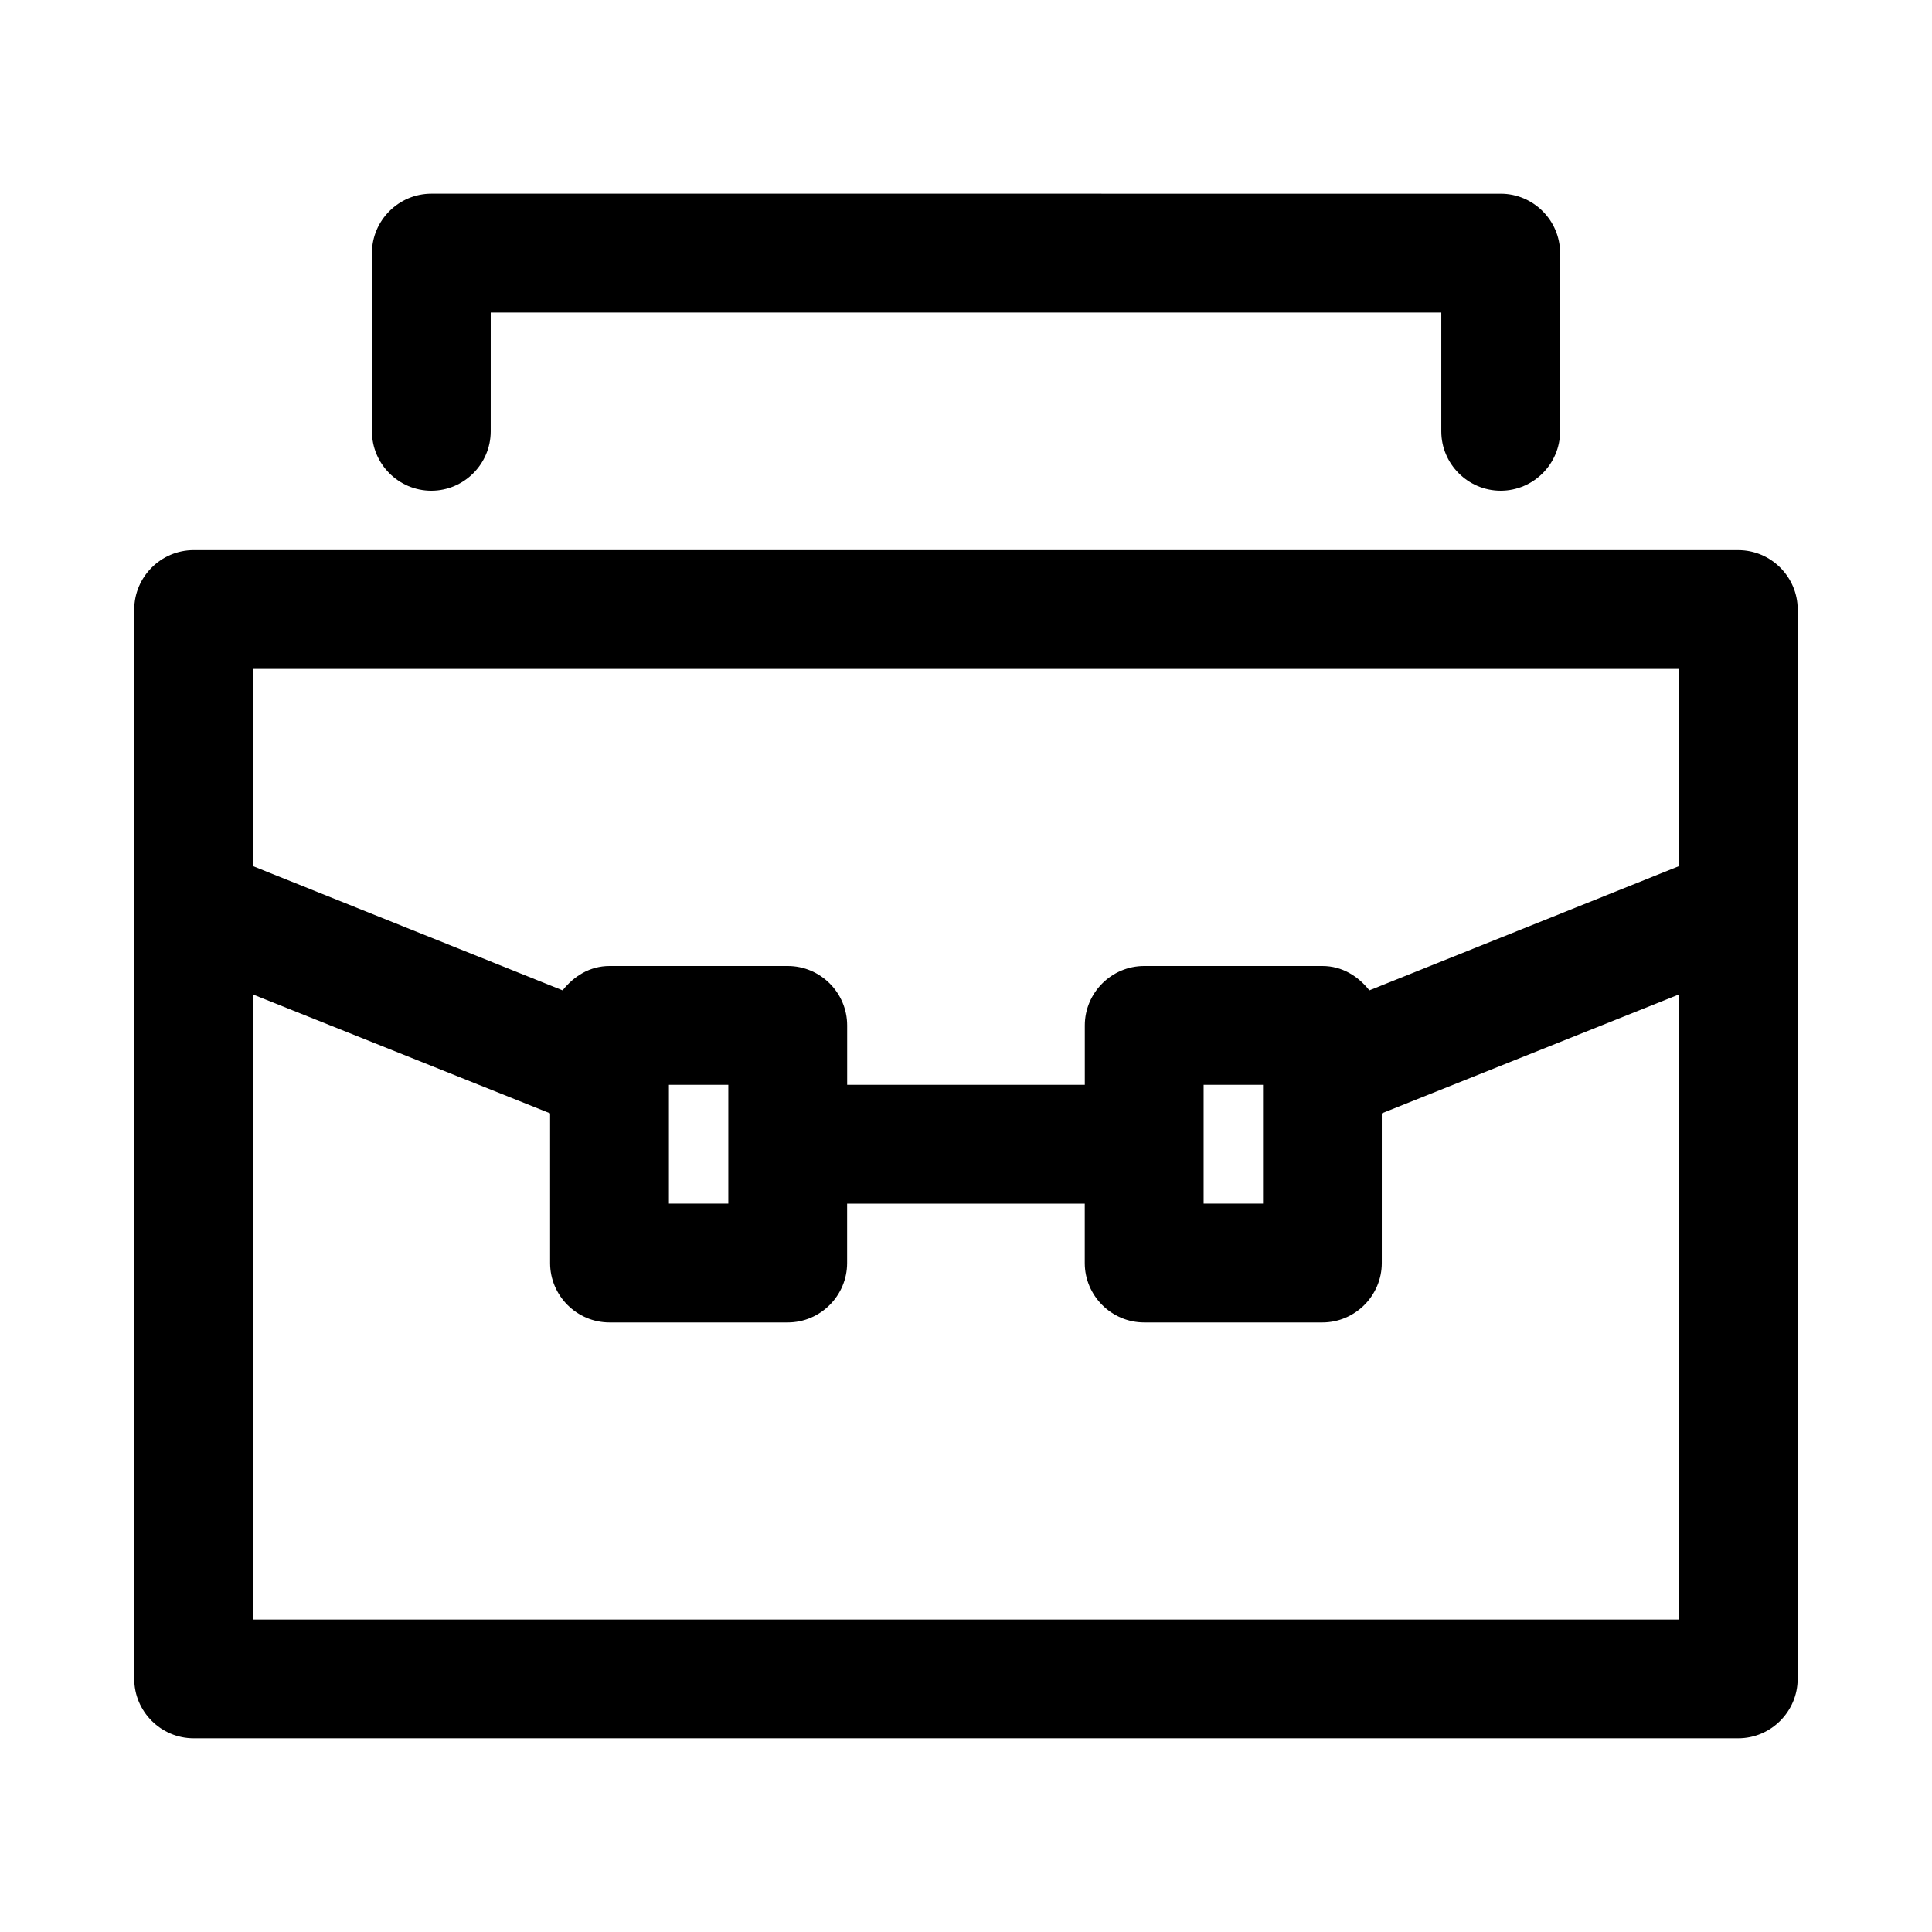
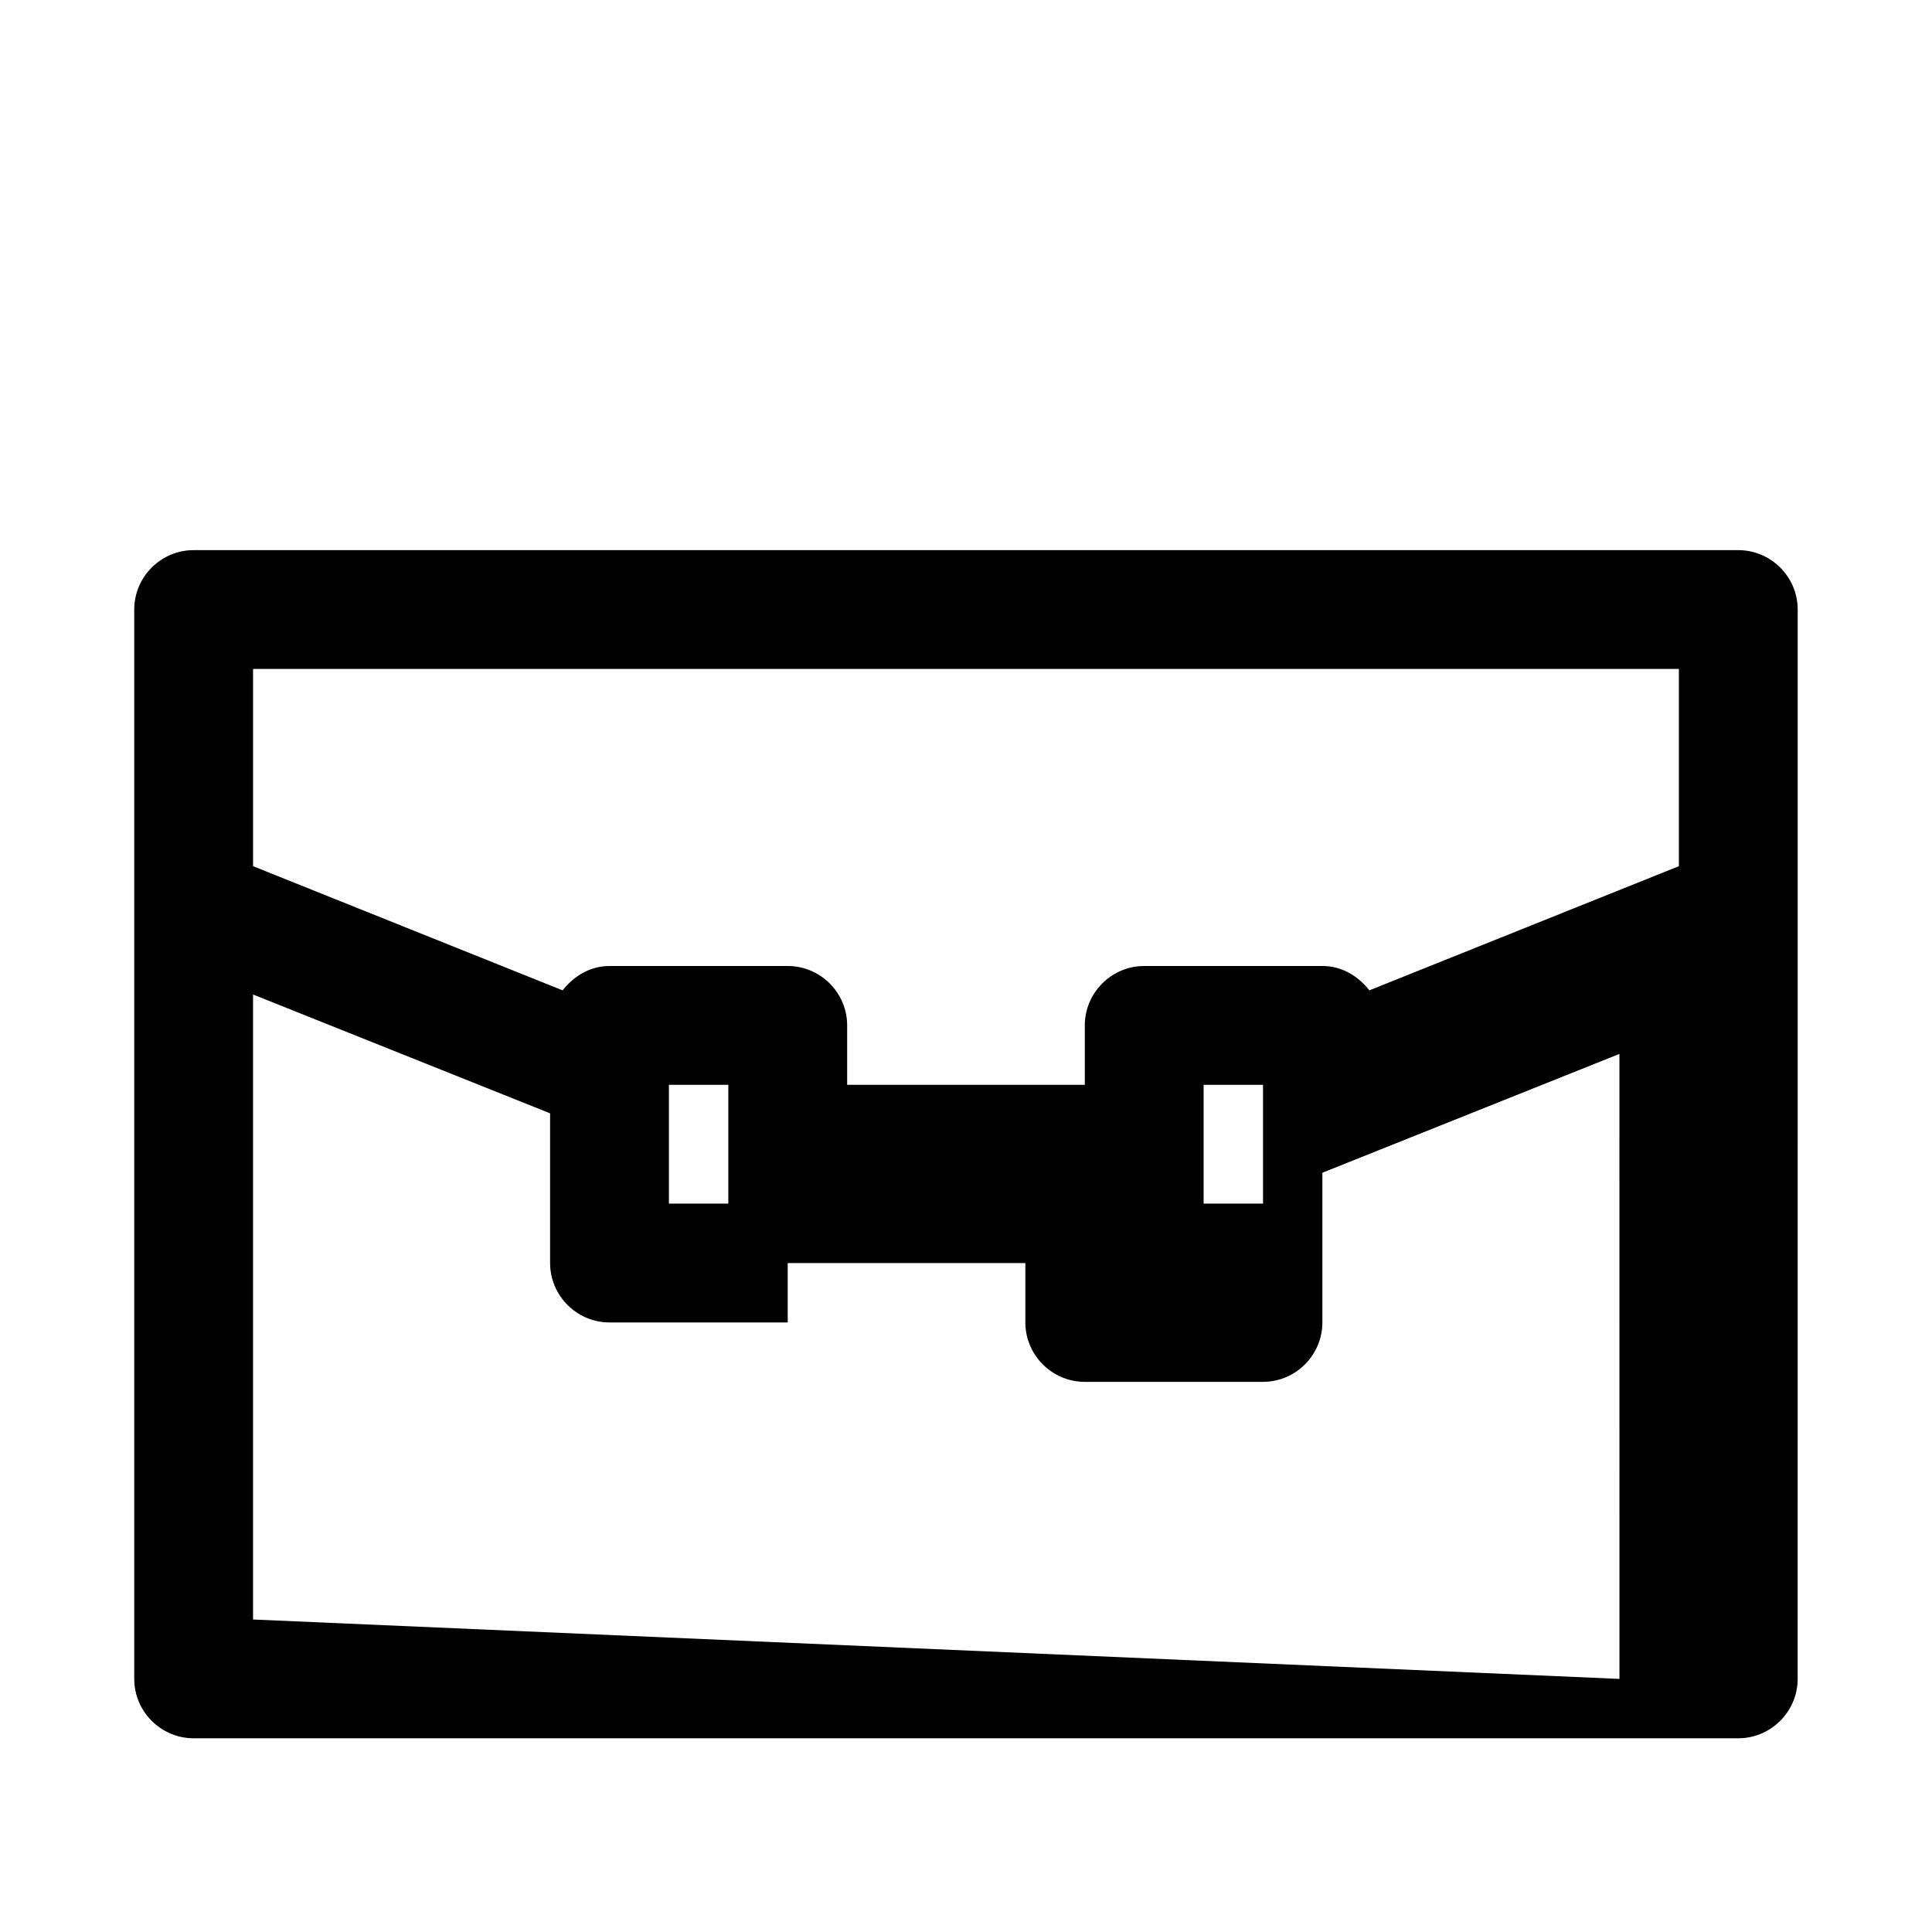
<svg xmlns="http://www.w3.org/2000/svg" fill="#000000" width="800px" height="800px" version="1.1" viewBox="144 144 512 512">
  <g>
-     <path d="m620.41 384.57v-79.035c0-8.66-7.086-15.742-15.742-15.742l-409.35-0.004c-8.66 0-15.742 7.086-15.742 15.742v283.39c0 8.66 7.086 15.742 15.742 15.742h409.34c8.66 0 15.742-7.086 15.742-15.742zm-31.488-63.293v52.27l-82.027 32.906c-2.988-3.777-7.238-6.453-12.438-6.453h-47.23c-8.66 0-15.742 7.086-15.742 15.742v15.742h-62.977v-15.742c0-8.66-7.086-15.742-15.742-15.742h-47.23c-5.195 0-9.445 2.676-12.438 6.453l-82.031-32.906v-52.27zm-125.95 110.21h15.742v31.488h-15.742zm-141.7 0h15.742v31.488h-15.742zm-110.21 141.7v-165.63l78.719 31.488v39.676c0 8.66 7.086 15.742 15.742 15.742h47.23c8.66 0 15.742-7.086 15.742-15.742v-15.742h62.977v15.742c0 8.66 7.086 15.742 15.742 15.742h47.23c8.66 0 15.742-7.086 15.742-15.742v-39.676l78.719-31.488 0.012 165.63z" />
-     <path d="m258.3 274.05c8.66 0 15.742-7.086 15.742-15.742l0.004-31.492h251.91v31.488c0 8.66 7.086 15.742 15.742 15.742 8.66 0 15.742-7.086 15.742-15.742v-47.23c0-8.66-7.086-15.742-15.742-15.742l-283.39-0.004c-8.656 0-15.742 7.086-15.742 15.746v47.23c0 8.66 7.086 15.746 15.742 15.746z" />
+     <path d="m620.41 384.57v-79.035c0-8.66-7.086-15.742-15.742-15.742l-409.35-0.004c-8.66 0-15.742 7.086-15.742 15.742v283.39c0 8.66 7.086 15.742 15.742 15.742h409.34c8.66 0 15.742-7.086 15.742-15.742zm-31.488-63.293v52.27l-82.027 32.906c-2.988-3.777-7.238-6.453-12.438-6.453h-47.23c-8.66 0-15.742 7.086-15.742 15.742v15.742h-62.977v-15.742c0-8.66-7.086-15.742-15.742-15.742h-47.23c-5.195 0-9.445 2.676-12.438 6.453l-82.031-32.906v-52.27zm-125.95 110.21h15.742v31.488h-15.742zm-141.7 0h15.742v31.488h-15.742zm-110.21 141.7v-165.63l78.719 31.488v39.676c0 8.66 7.086 15.742 15.742 15.742h47.23v-15.742h62.977v15.742c0 8.66 7.086 15.742 15.742 15.742h47.23c8.66 0 15.742-7.086 15.742-15.742v-39.676l78.719-31.488 0.012 165.63z" />
  </g>
</svg>